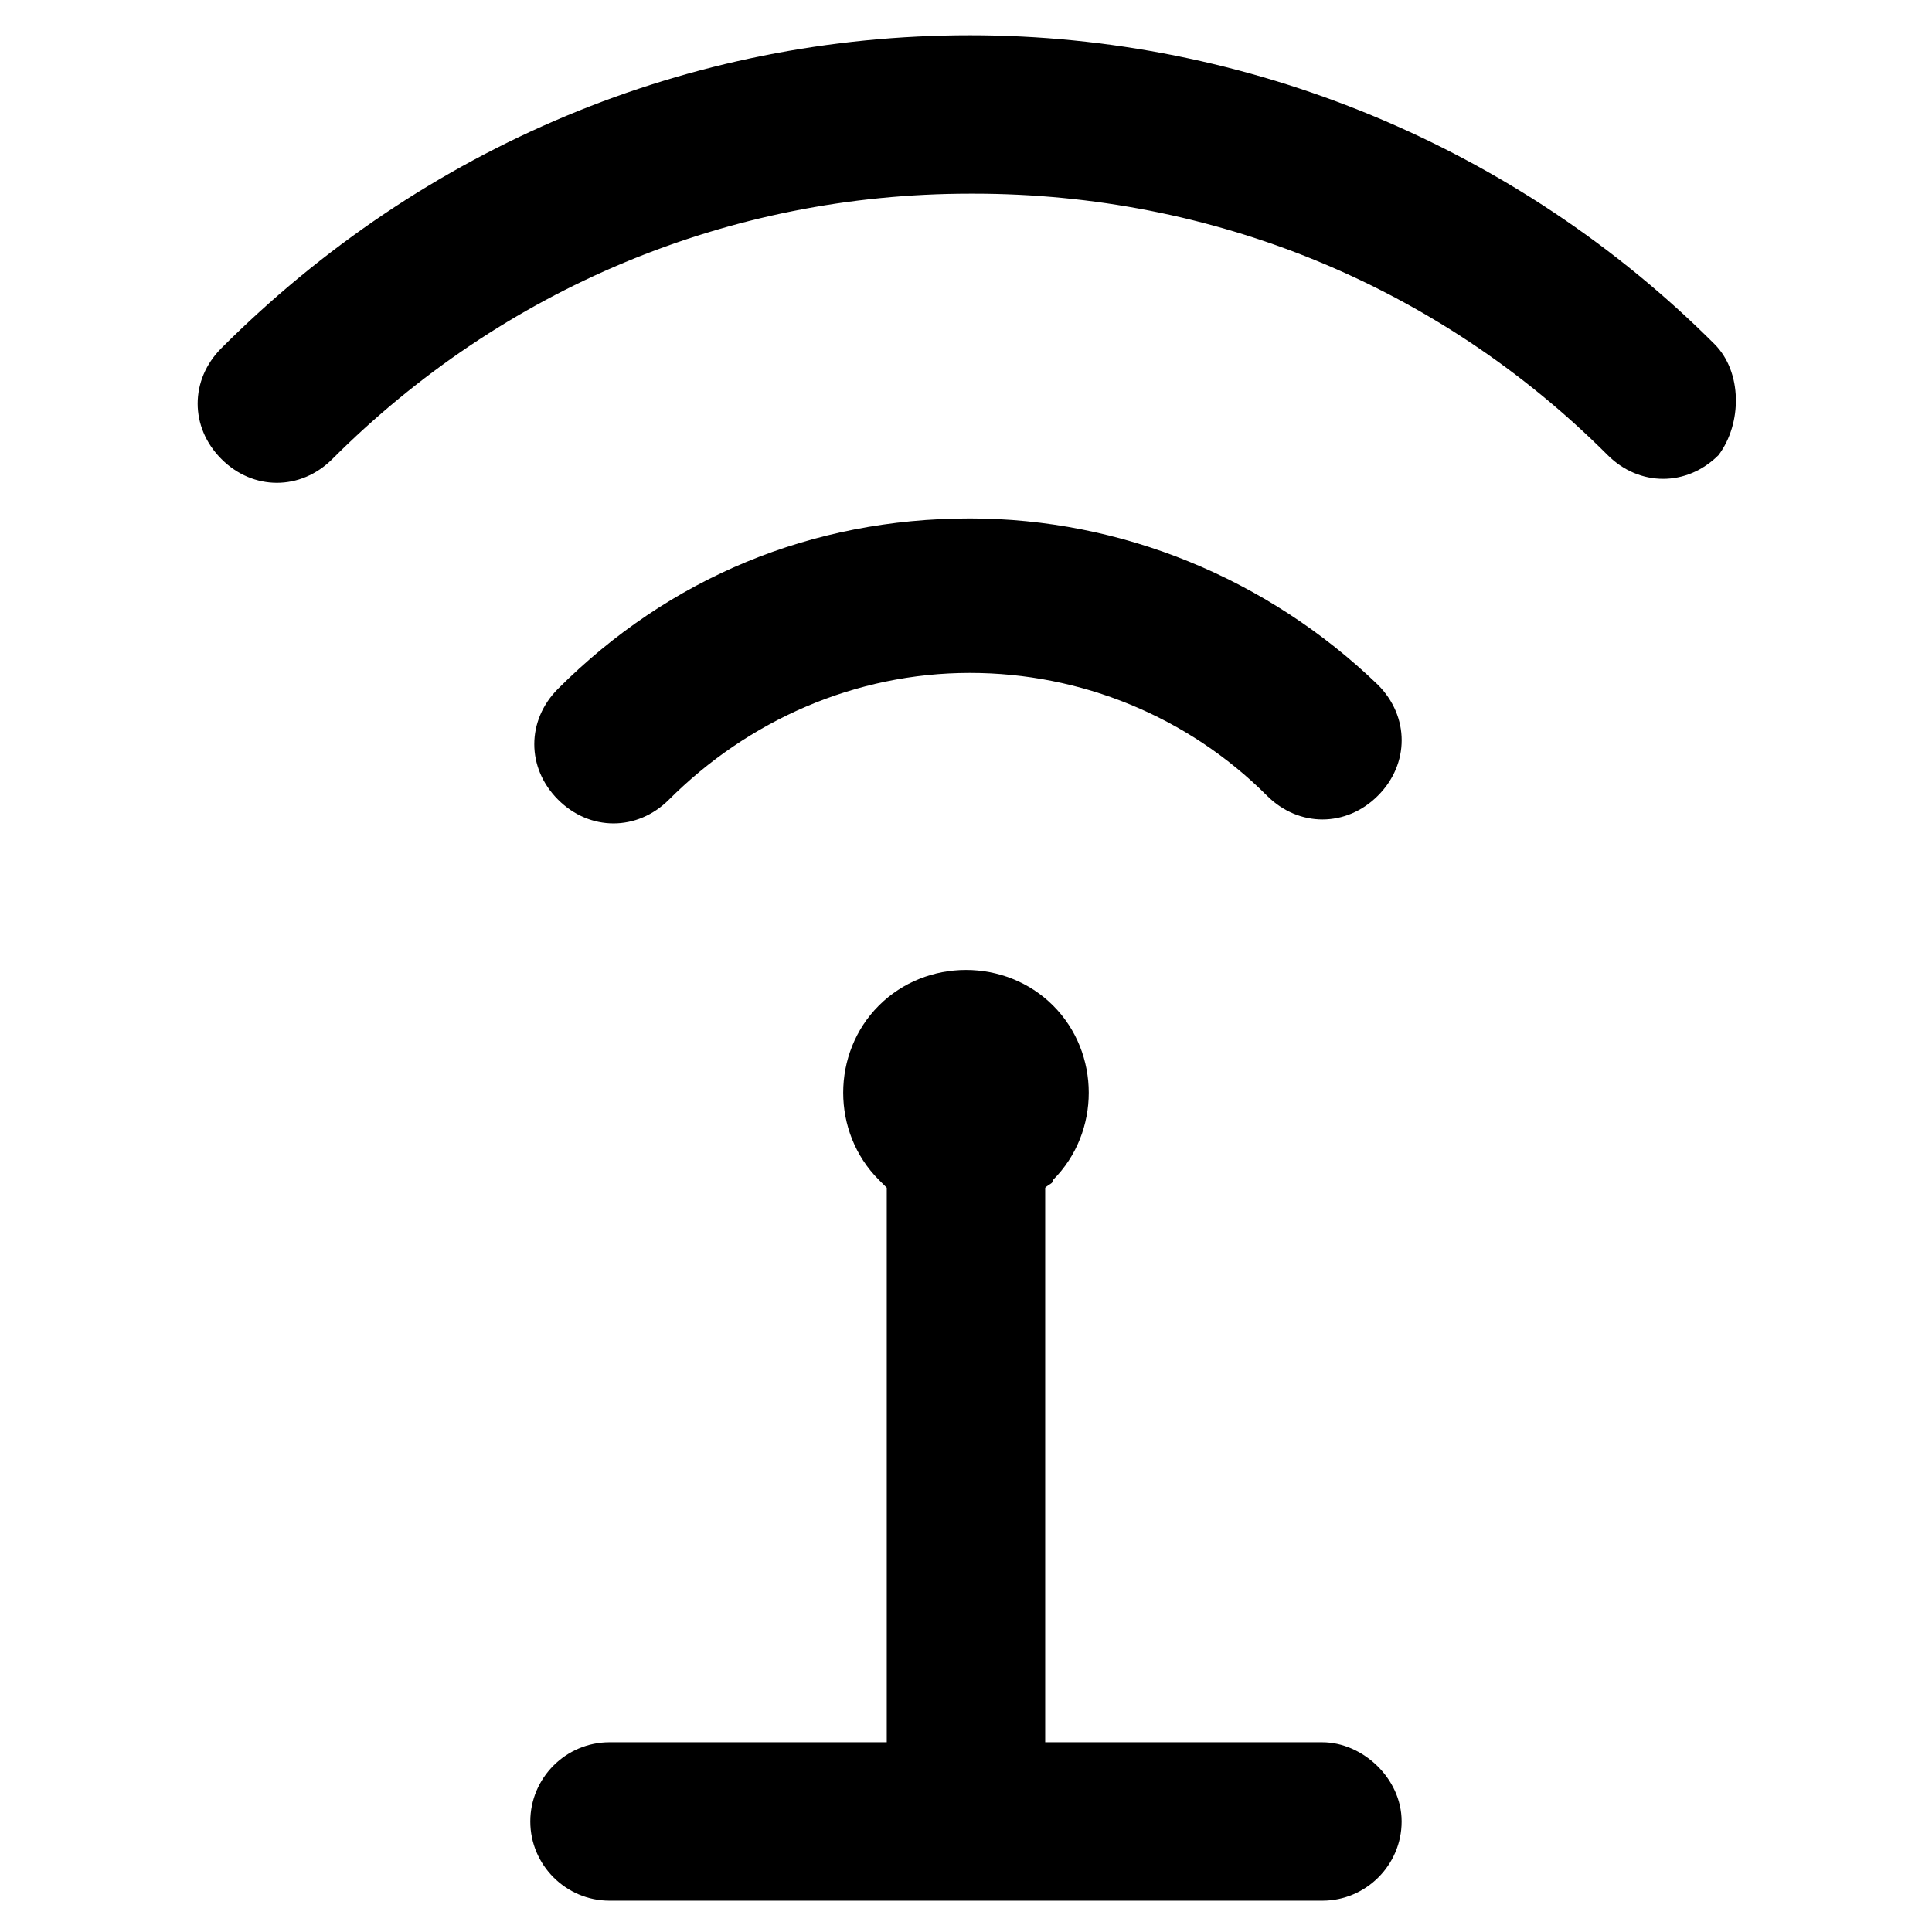
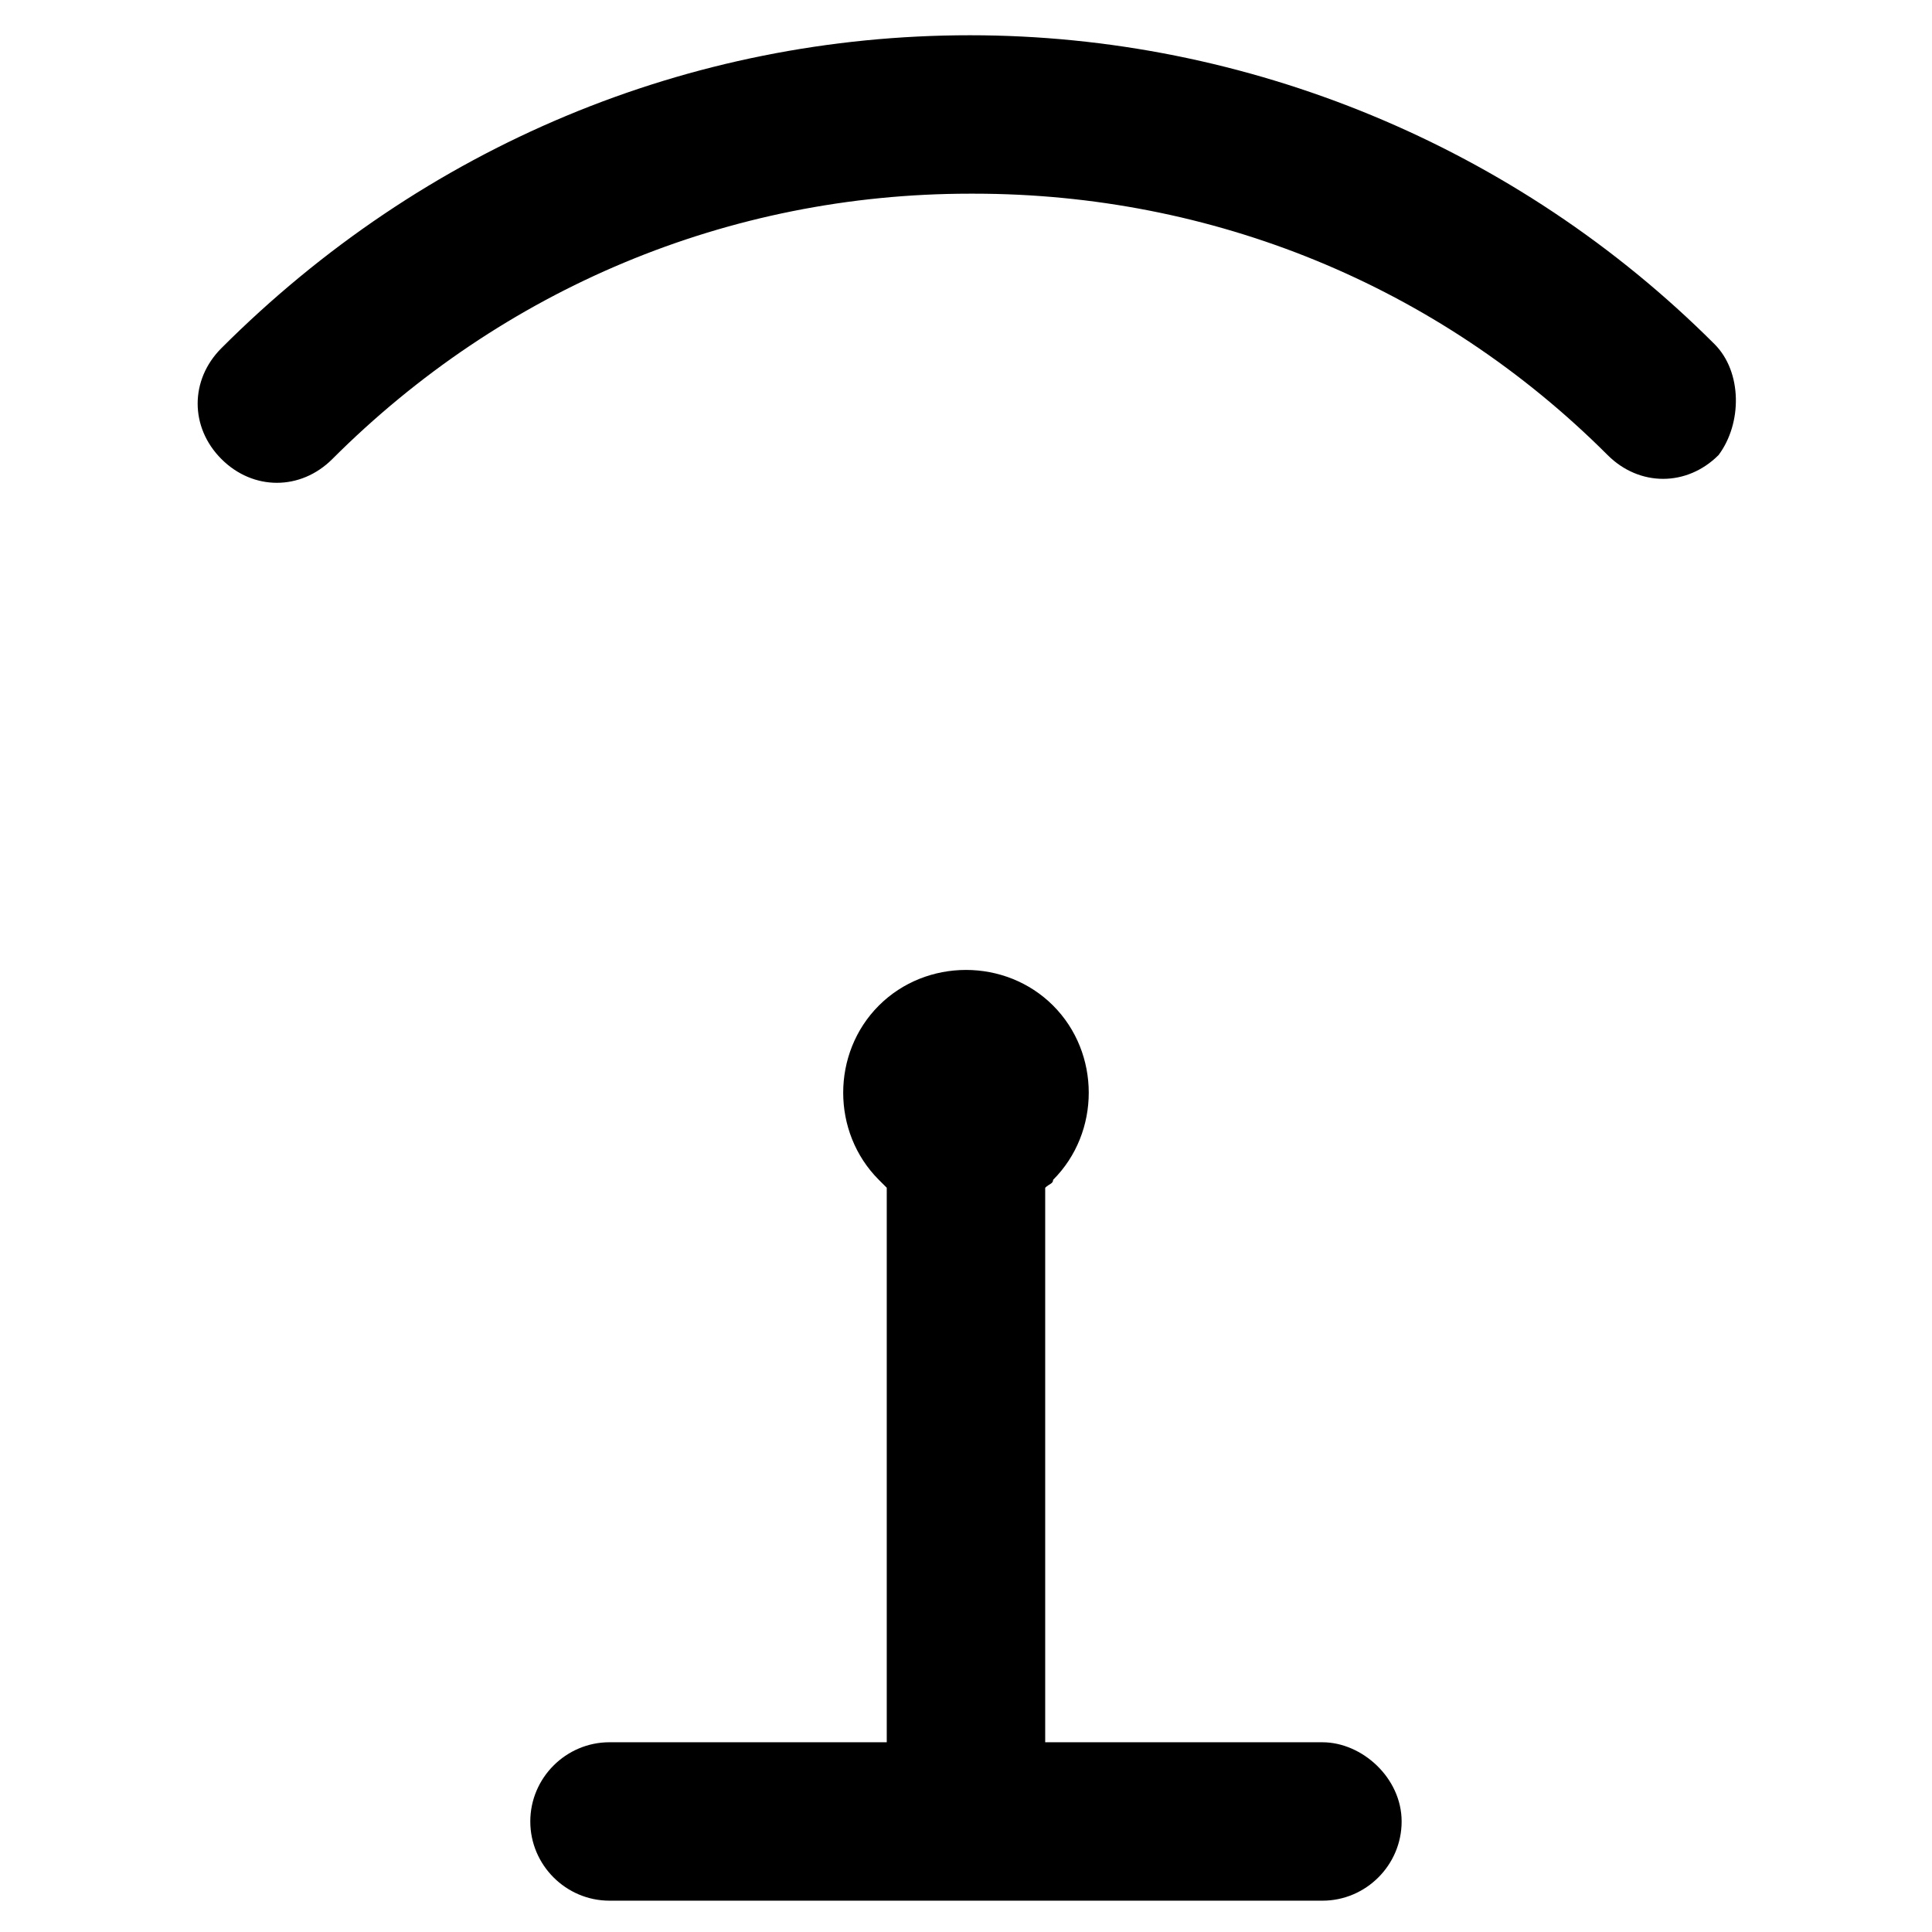
<svg xmlns="http://www.w3.org/2000/svg" fill="#000000" width="800px" height="800px" version="1.1" viewBox="144 144 512 512">
  <g>
-     <path d="m401.05 281.39c-1.047 0-1.047 0 0 0-41.984 0-79.77 15.742-109.16 45.133-8.398 8.398-8.398 20.992 0 29.391 4.199 4.199 9.445 6.297 14.695 6.297 5.246 0 10.496-2.098 14.695-6.297 20.992-20.992 49.332-33.586 79.77-33.586 29.391 0 57.727 11.547 78.719 32.539 8.398 8.398 20.992 8.398 29.391 0 8.398-8.398 8.398-20.992 0-29.391-29.387-28.344-68.223-44.086-108.11-44.086z" />
    <path d="m598.38 235.21c-52.48-52.48-123.85-81.867-197.32-81.867-74.523 0-144.84 29.391-198.38 82.918-8.398 8.398-8.398 20.992 0 29.391 4.199 4.199 9.445 6.297 14.695 6.297 5.246 0 10.496-2.098 14.695-6.297 45.133-45.133 104.96-70.324 168.98-70.324h1.051c62.977 0 122.8 24.141 167.94 69.273 8.398 8.398 20.992 8.398 29.391 0 6.293-8.398 6.293-22.043-1.055-29.391z" />
    <path d="m494.46 605.72h-73.473v-146.95c1.051-1.051 2.098-1.051 2.098-2.098 12.594-12.594 12.594-33.586 0-46.184-12.594-12.594-33.586-12.594-46.184 0-6.297 6.297-9.445 14.695-9.445 23.09 0 8.398 3.148 16.793 9.445 23.09 1.051 1.051 1.051 1.051 2.098 2.098v146.95h-73.473c-11.547 0-20.992 9.445-20.992 20.992 0 11.547 9.445 20.992 20.992 20.992h188.93c11.547 0 20.992-9.445 20.992-20.992 0-11.543-10.496-20.988-20.992-20.988z" />
  </g>
</svg>